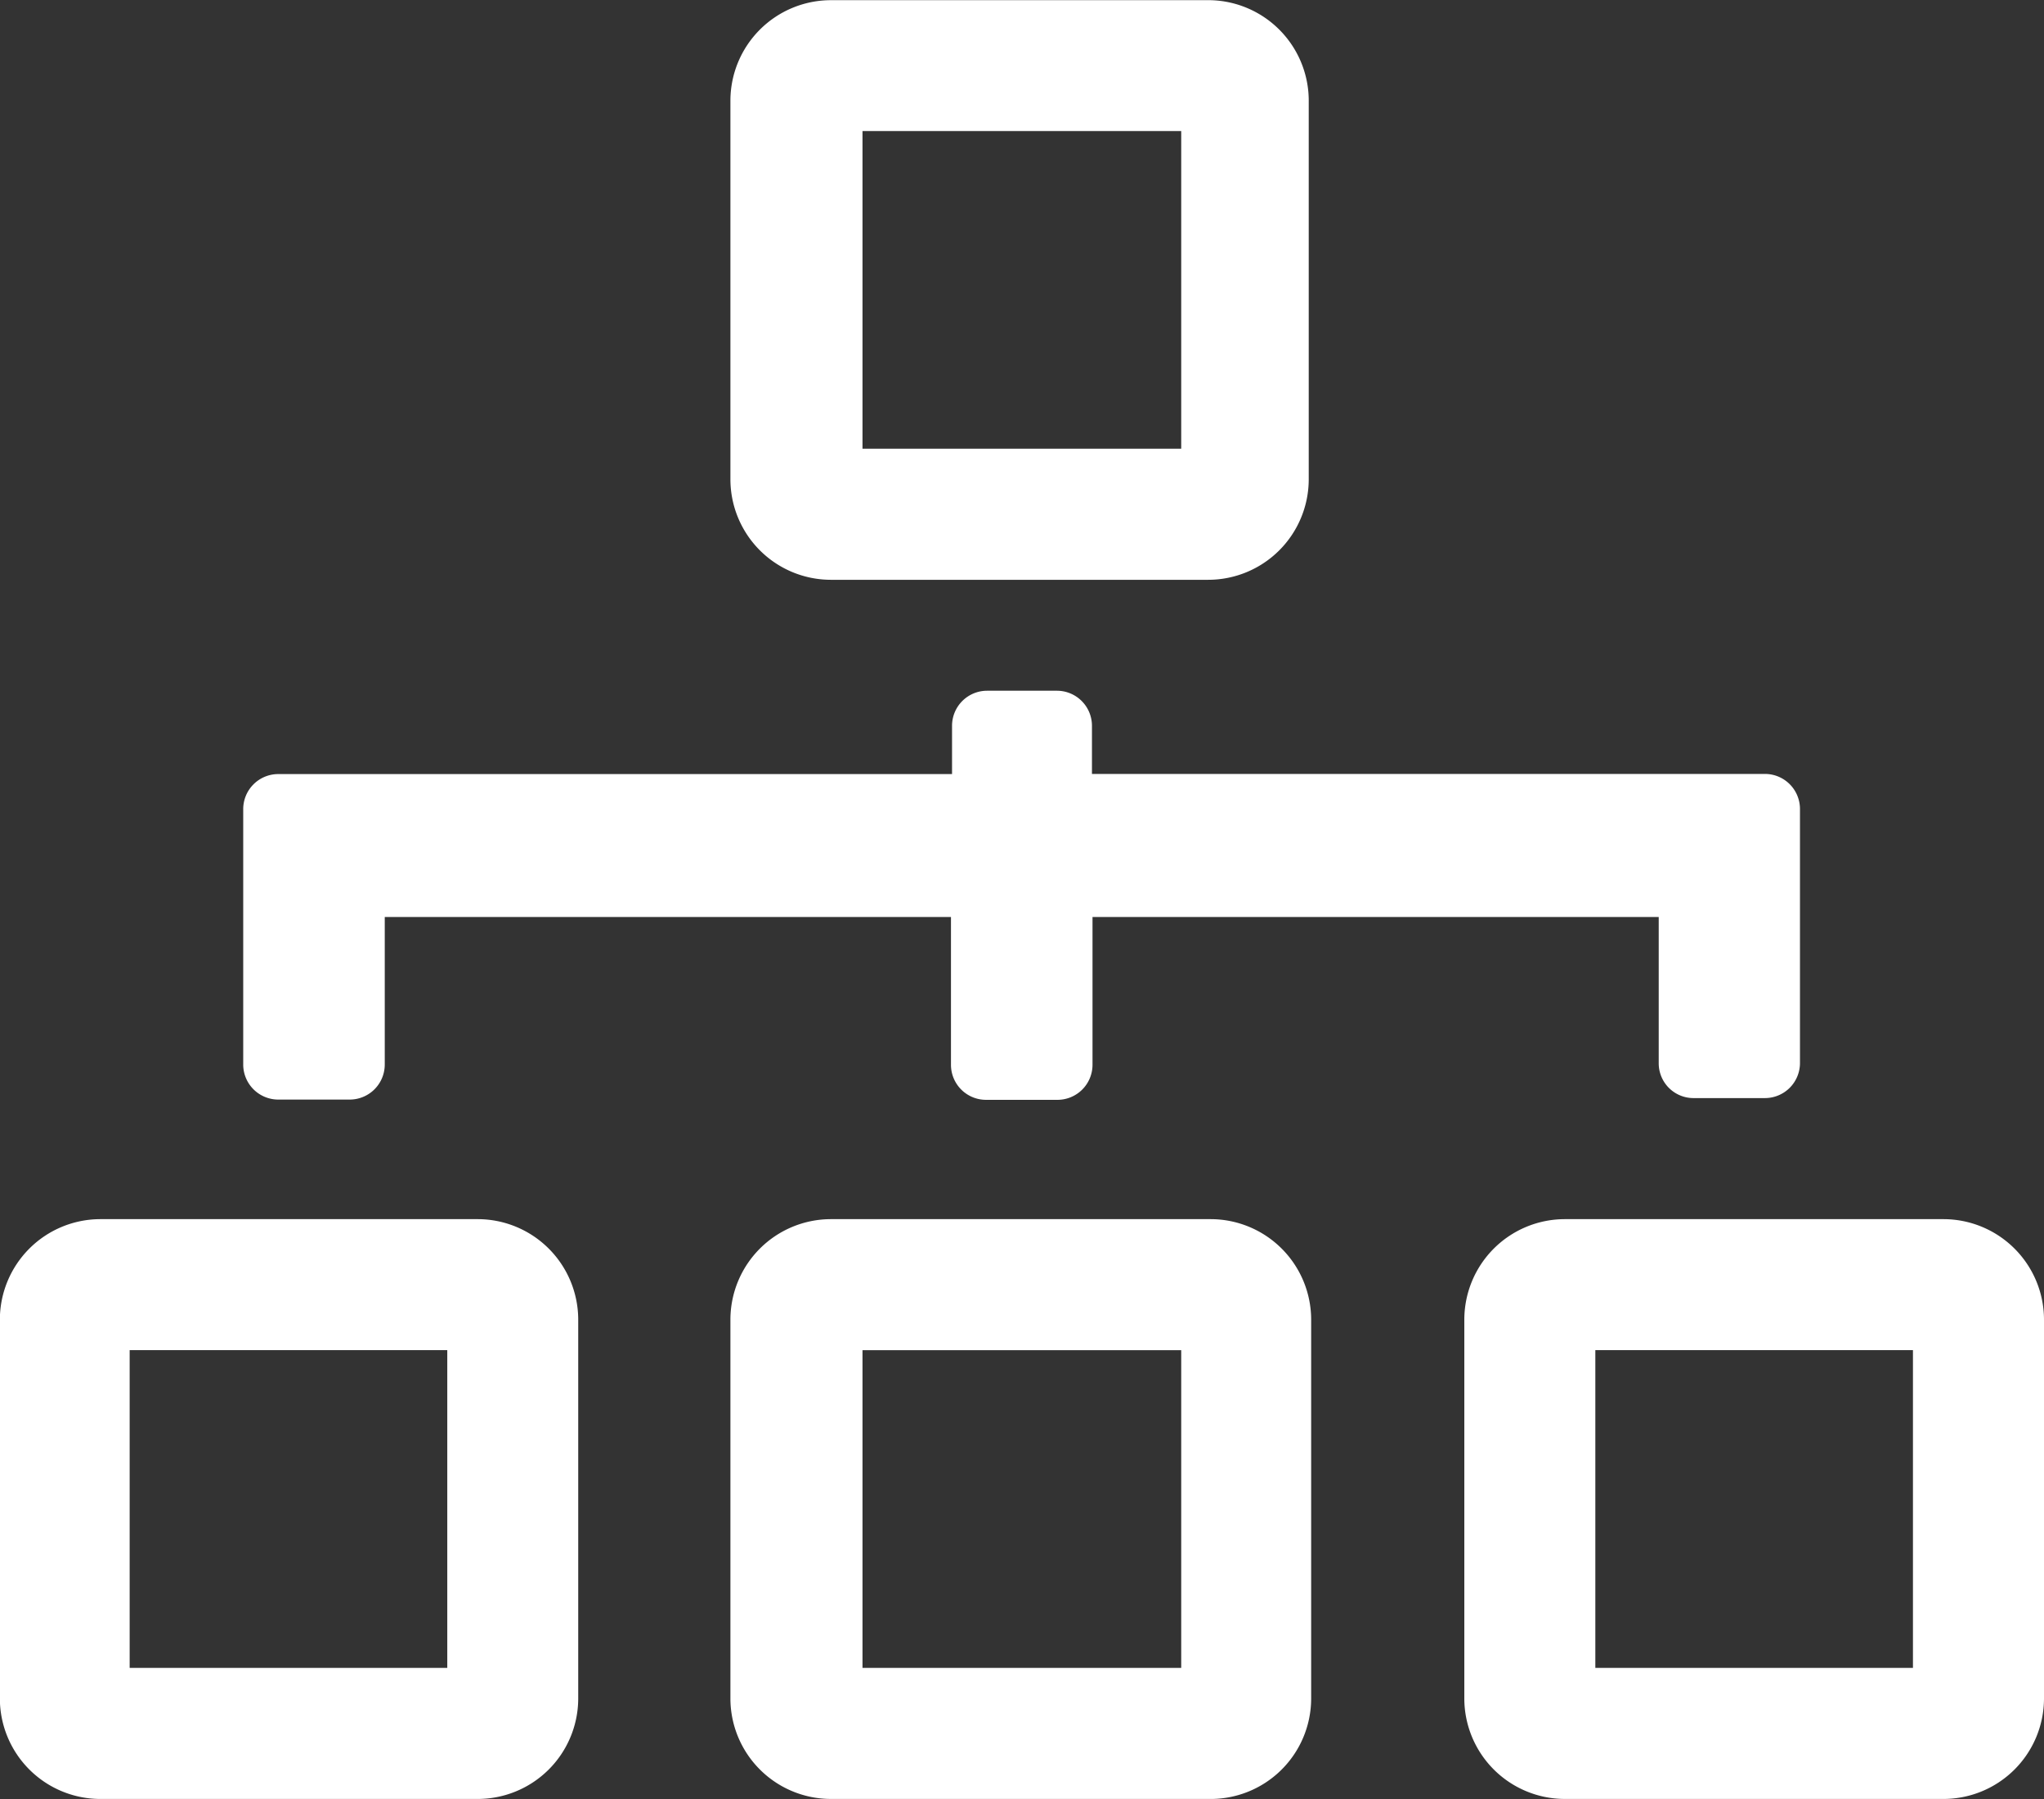
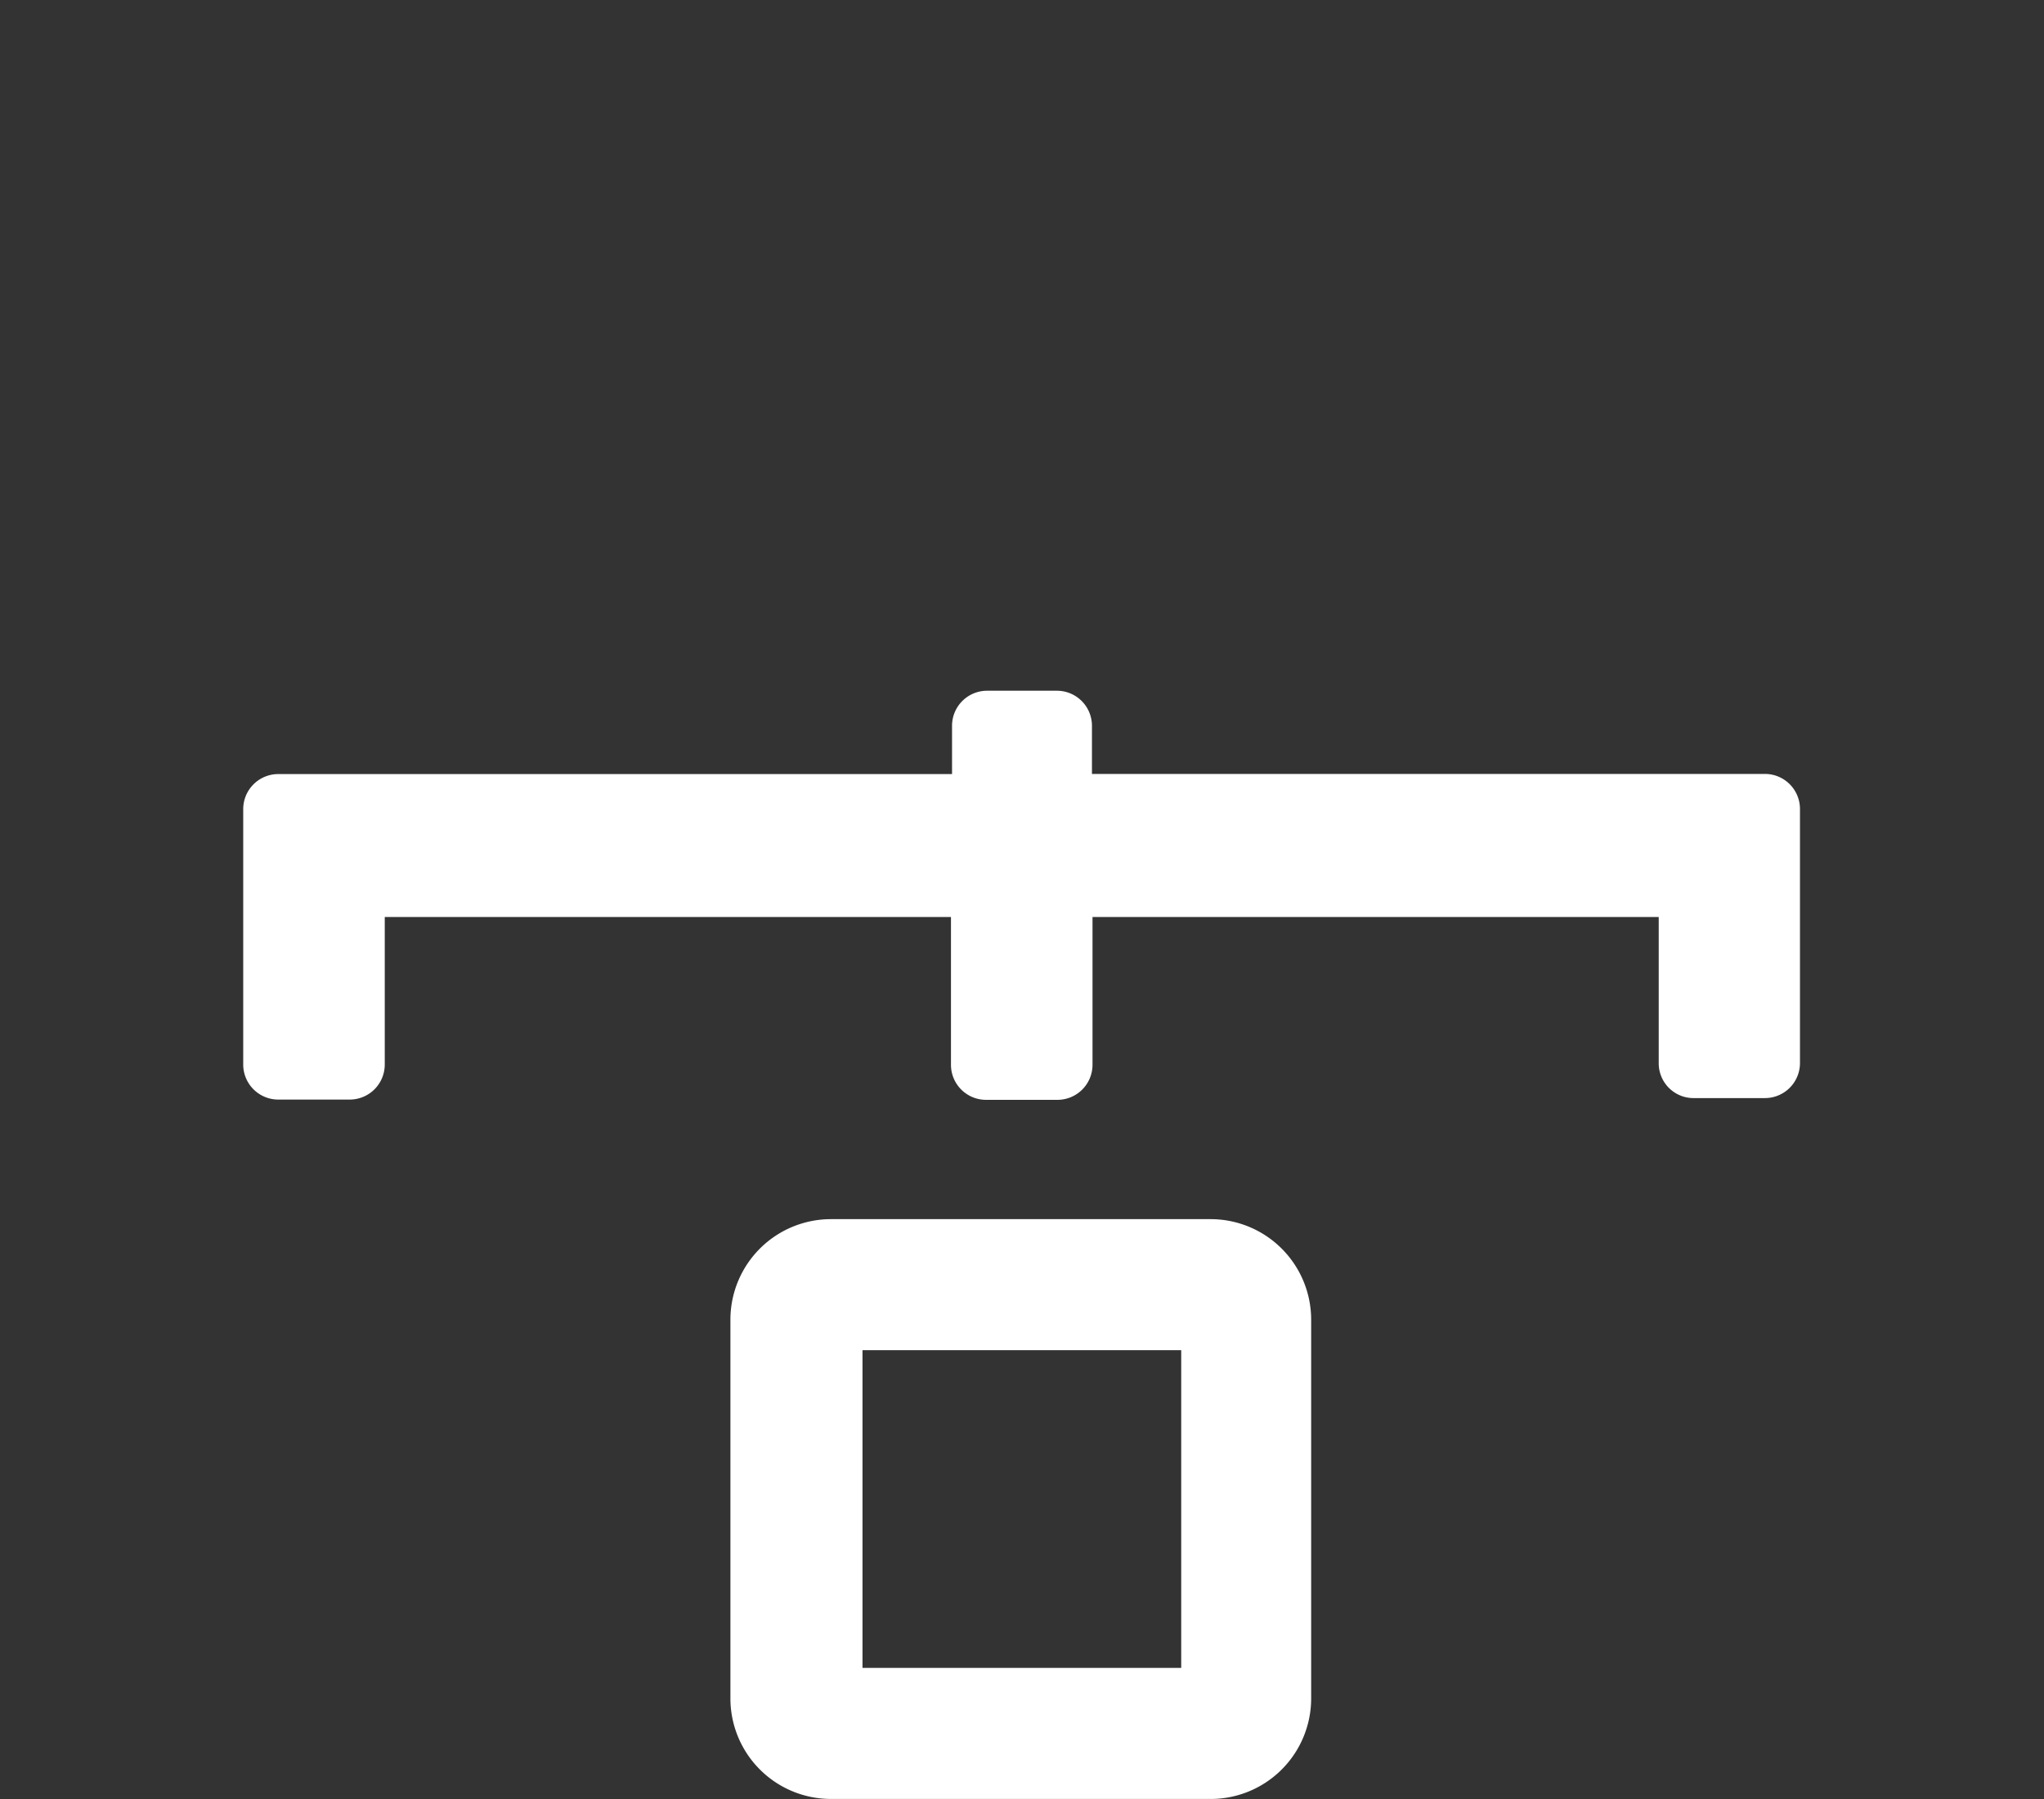
<svg xmlns="http://www.w3.org/2000/svg" width="78.3" height="68.903" viewBox="0 0 78.3 68.903">
  <rect x="0" y="0" width="78.3" height="68.903" fill="#333333" stroke="none" />
  <g id="Layer_2" data-name="Layer 2" transform="translate(78.3 68.903) rotate(180)">
    <g id="Layer_2-2" data-name="Layer 2">
-       <path id="Path_5250" data-name="Path 5250" d="M18.364,45.21H3.9A3.853,3.853,0,0,0,0,49.042V63.564a3.853,3.853,0,0,0,3.853,3.853H18.364a3.853,3.853,0,0,0,3.842-3.853V49.042a3.853,3.853,0,0,0-3.842-3.832ZM5.02,50.23H17.187V62.4H5.02Z" transform="translate(0 -45.209)" fill="#fff" />
      <path id="Path_5251" data-name="Path 5251" d="M45.585,45.211H31.125a3.853,3.853,0,0,0-3.945,3.832V63.565a3.853,3.853,0,0,0,3.853,3.853H45.585a3.853,3.853,0,0,0,3.842-3.853V49.043a3.853,3.853,0,0,0-3.842-3.832Zm-13.427,5.02H44.367V62.4H32.158Z" transform="translate(0.893 -45.21)" fill="#fff" />
-       <path id="Path_5252" data-name="Path 5252" d="M72.724,45.21H58.264a3.853,3.853,0,0,0-3.9,3.832V63.564a3.853,3.853,0,0,0,3.853,3.853h14.46a3.853,3.853,0,0,0,3.842-3.853V49.042a3.853,3.853,0,0,0-3.791-3.832ZM59.38,50.23H71.547V62.4H59.38Z" transform="translate(1.786 -45.209)" fill="#fff" />
-       <path id="Path_5253" data-name="Path 5253" d="M45.582,0H31.123A3.853,3.853,0,0,0,27.27,3.842V18.3a3.853,3.853,0,0,0,3.76,3.9H45.582a3.853,3.853,0,0,0,3.842-3.853V3.842A3.853,3.853,0,0,0,45.582,0ZM32.155,5.02H44.364V17.187H32.155Z" transform="translate(0.896 46.696)" fill="#fff" />
      <path id="Path_5254" data-name="Path 5254" d="M10.393,25.672H13.13A1.332,1.332,0,0,1,14.462,27v5.608h21.69v-5.66a1.343,1.343,0,0,1,1.332-1.343h2.747a1.343,1.343,0,0,1,1.343,1.343v5.66h21.69v-5.65a1.343,1.343,0,0,1,1.343-1.343h2.747a1.343,1.343,0,0,1,1.332,1.343v9.781a1.343,1.343,0,0,1-1.332,1.343H41.533v1.849a1.343,1.343,0,0,1-1.343,1.343H37.505a1.343,1.343,0,0,1-1.332-1.343V38.087H10.351a1.343,1.343,0,0,1-1.3-1.343V27A1.343,1.343,0,0,1,10.393,25.672Z" transform="translate(0.297 1.173)" fill="#fff" />
    </g>
  </g>
</svg>